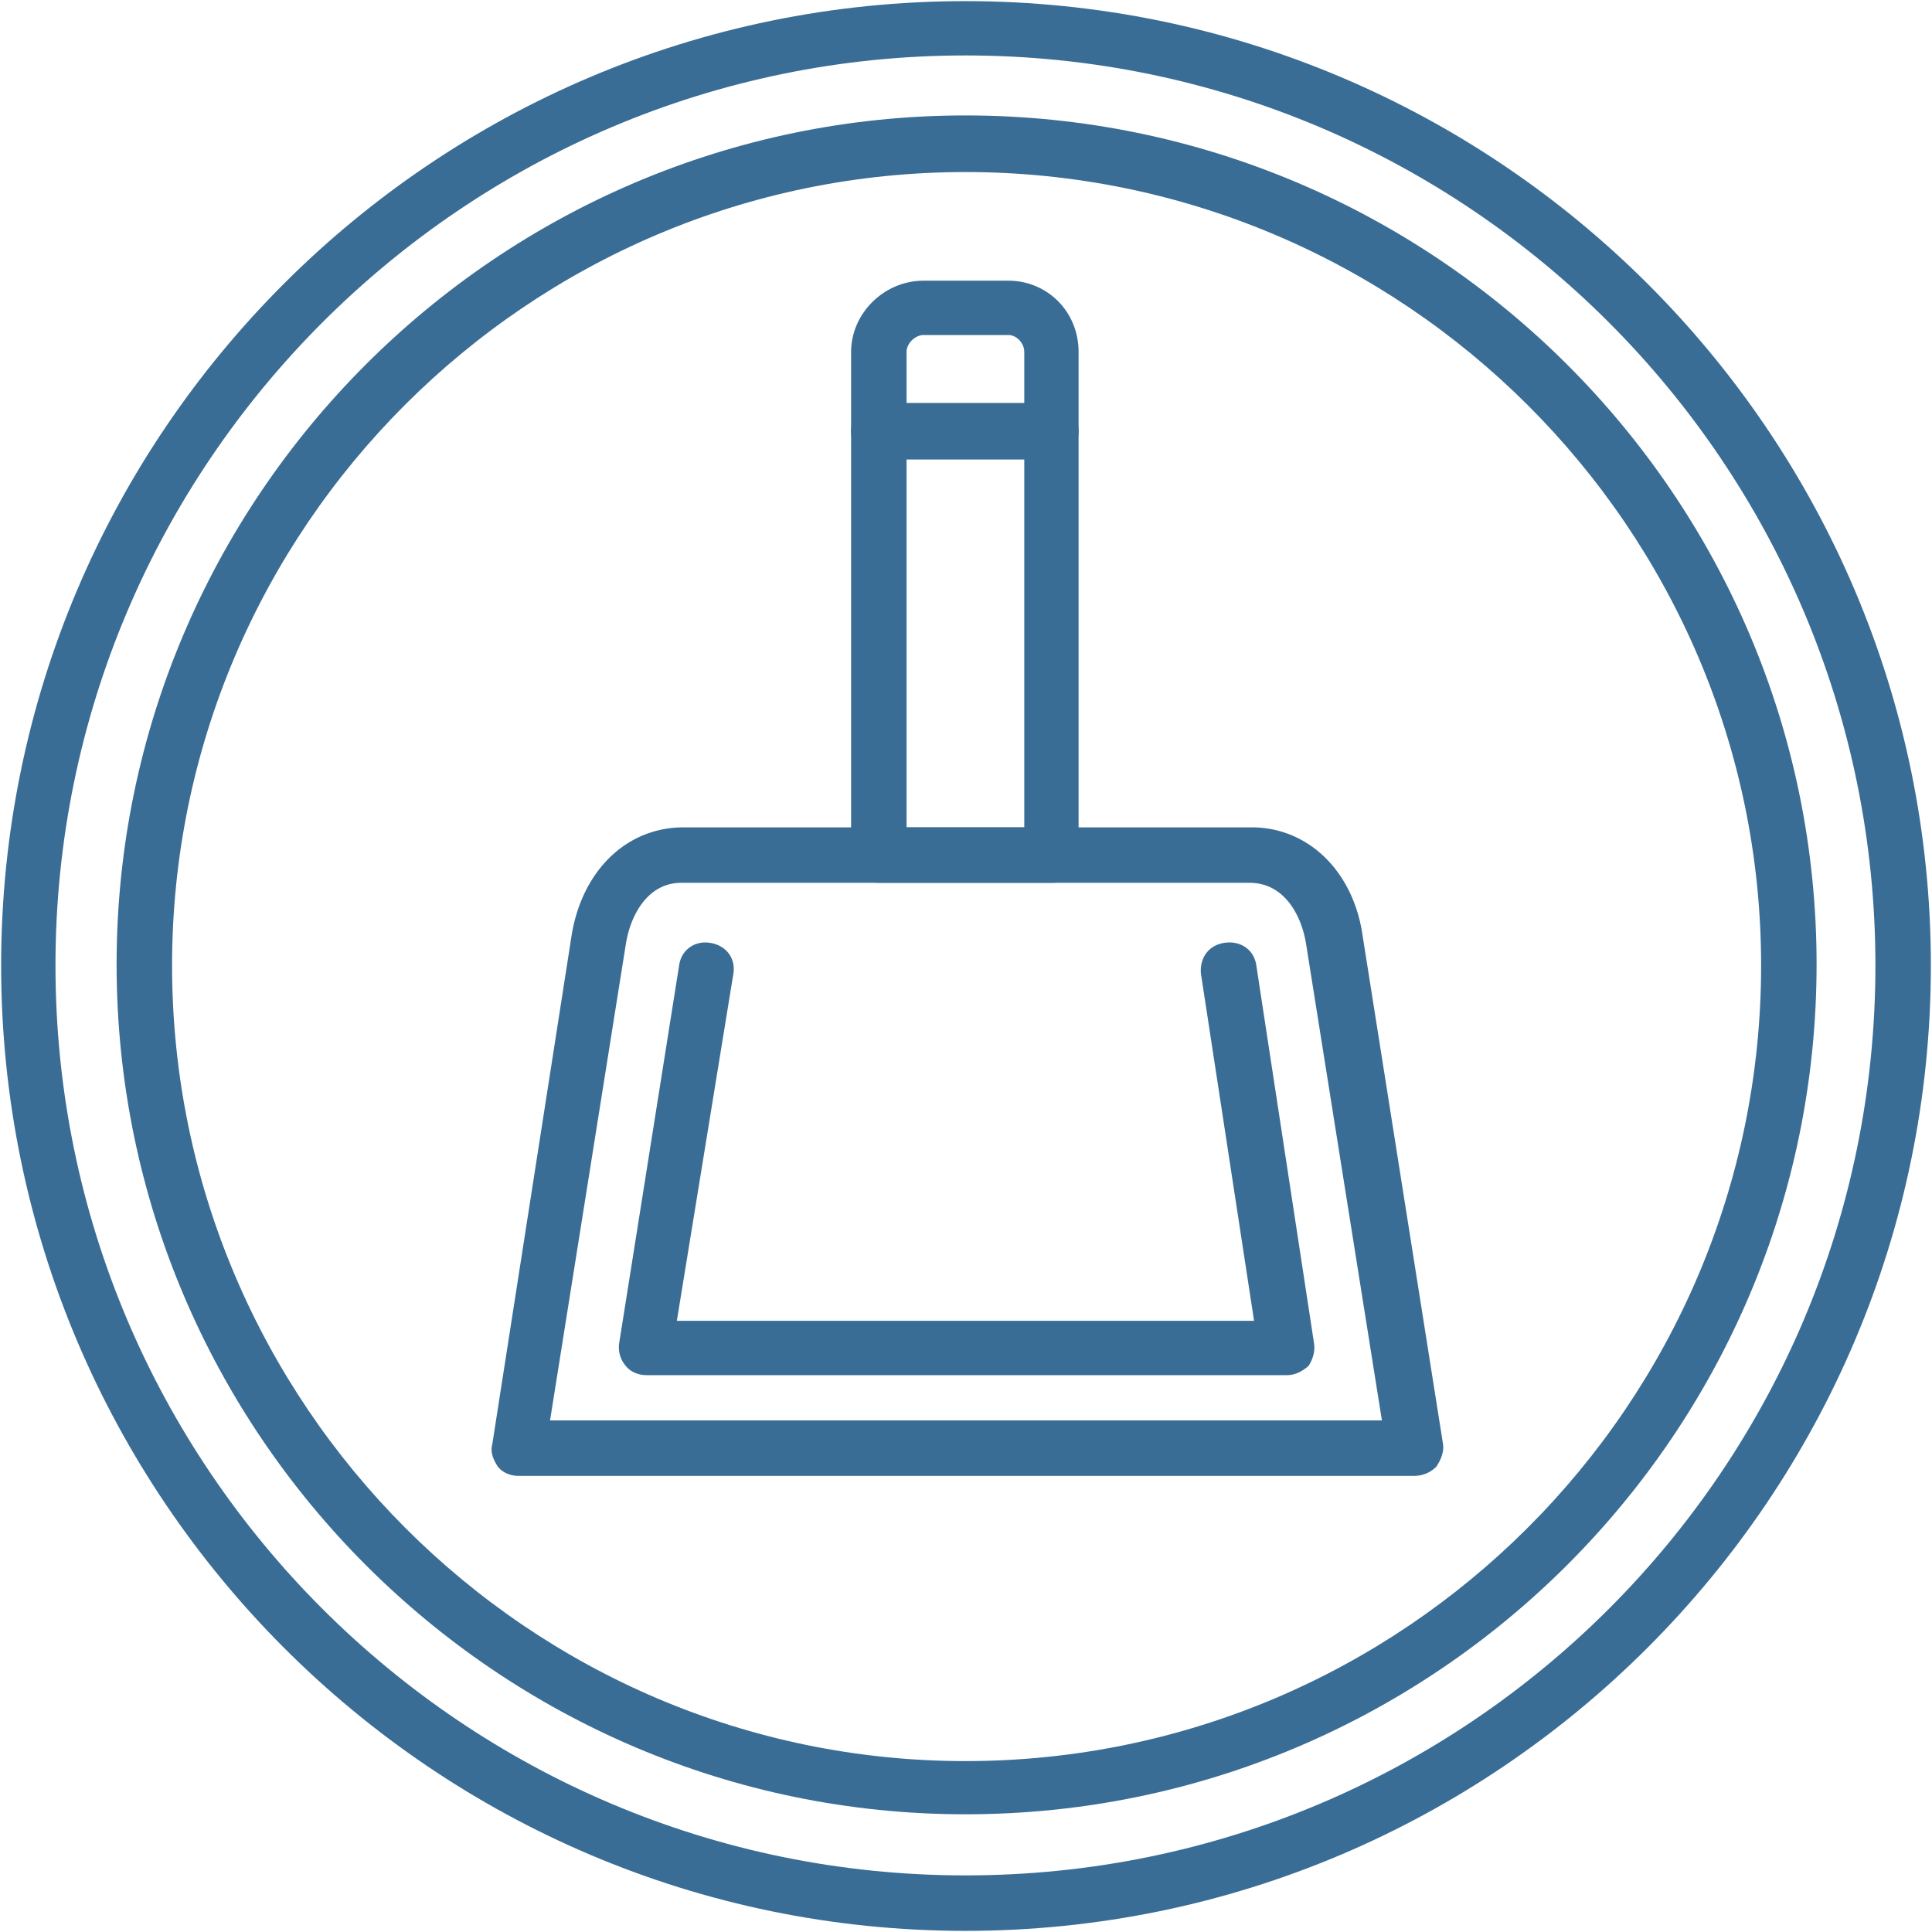
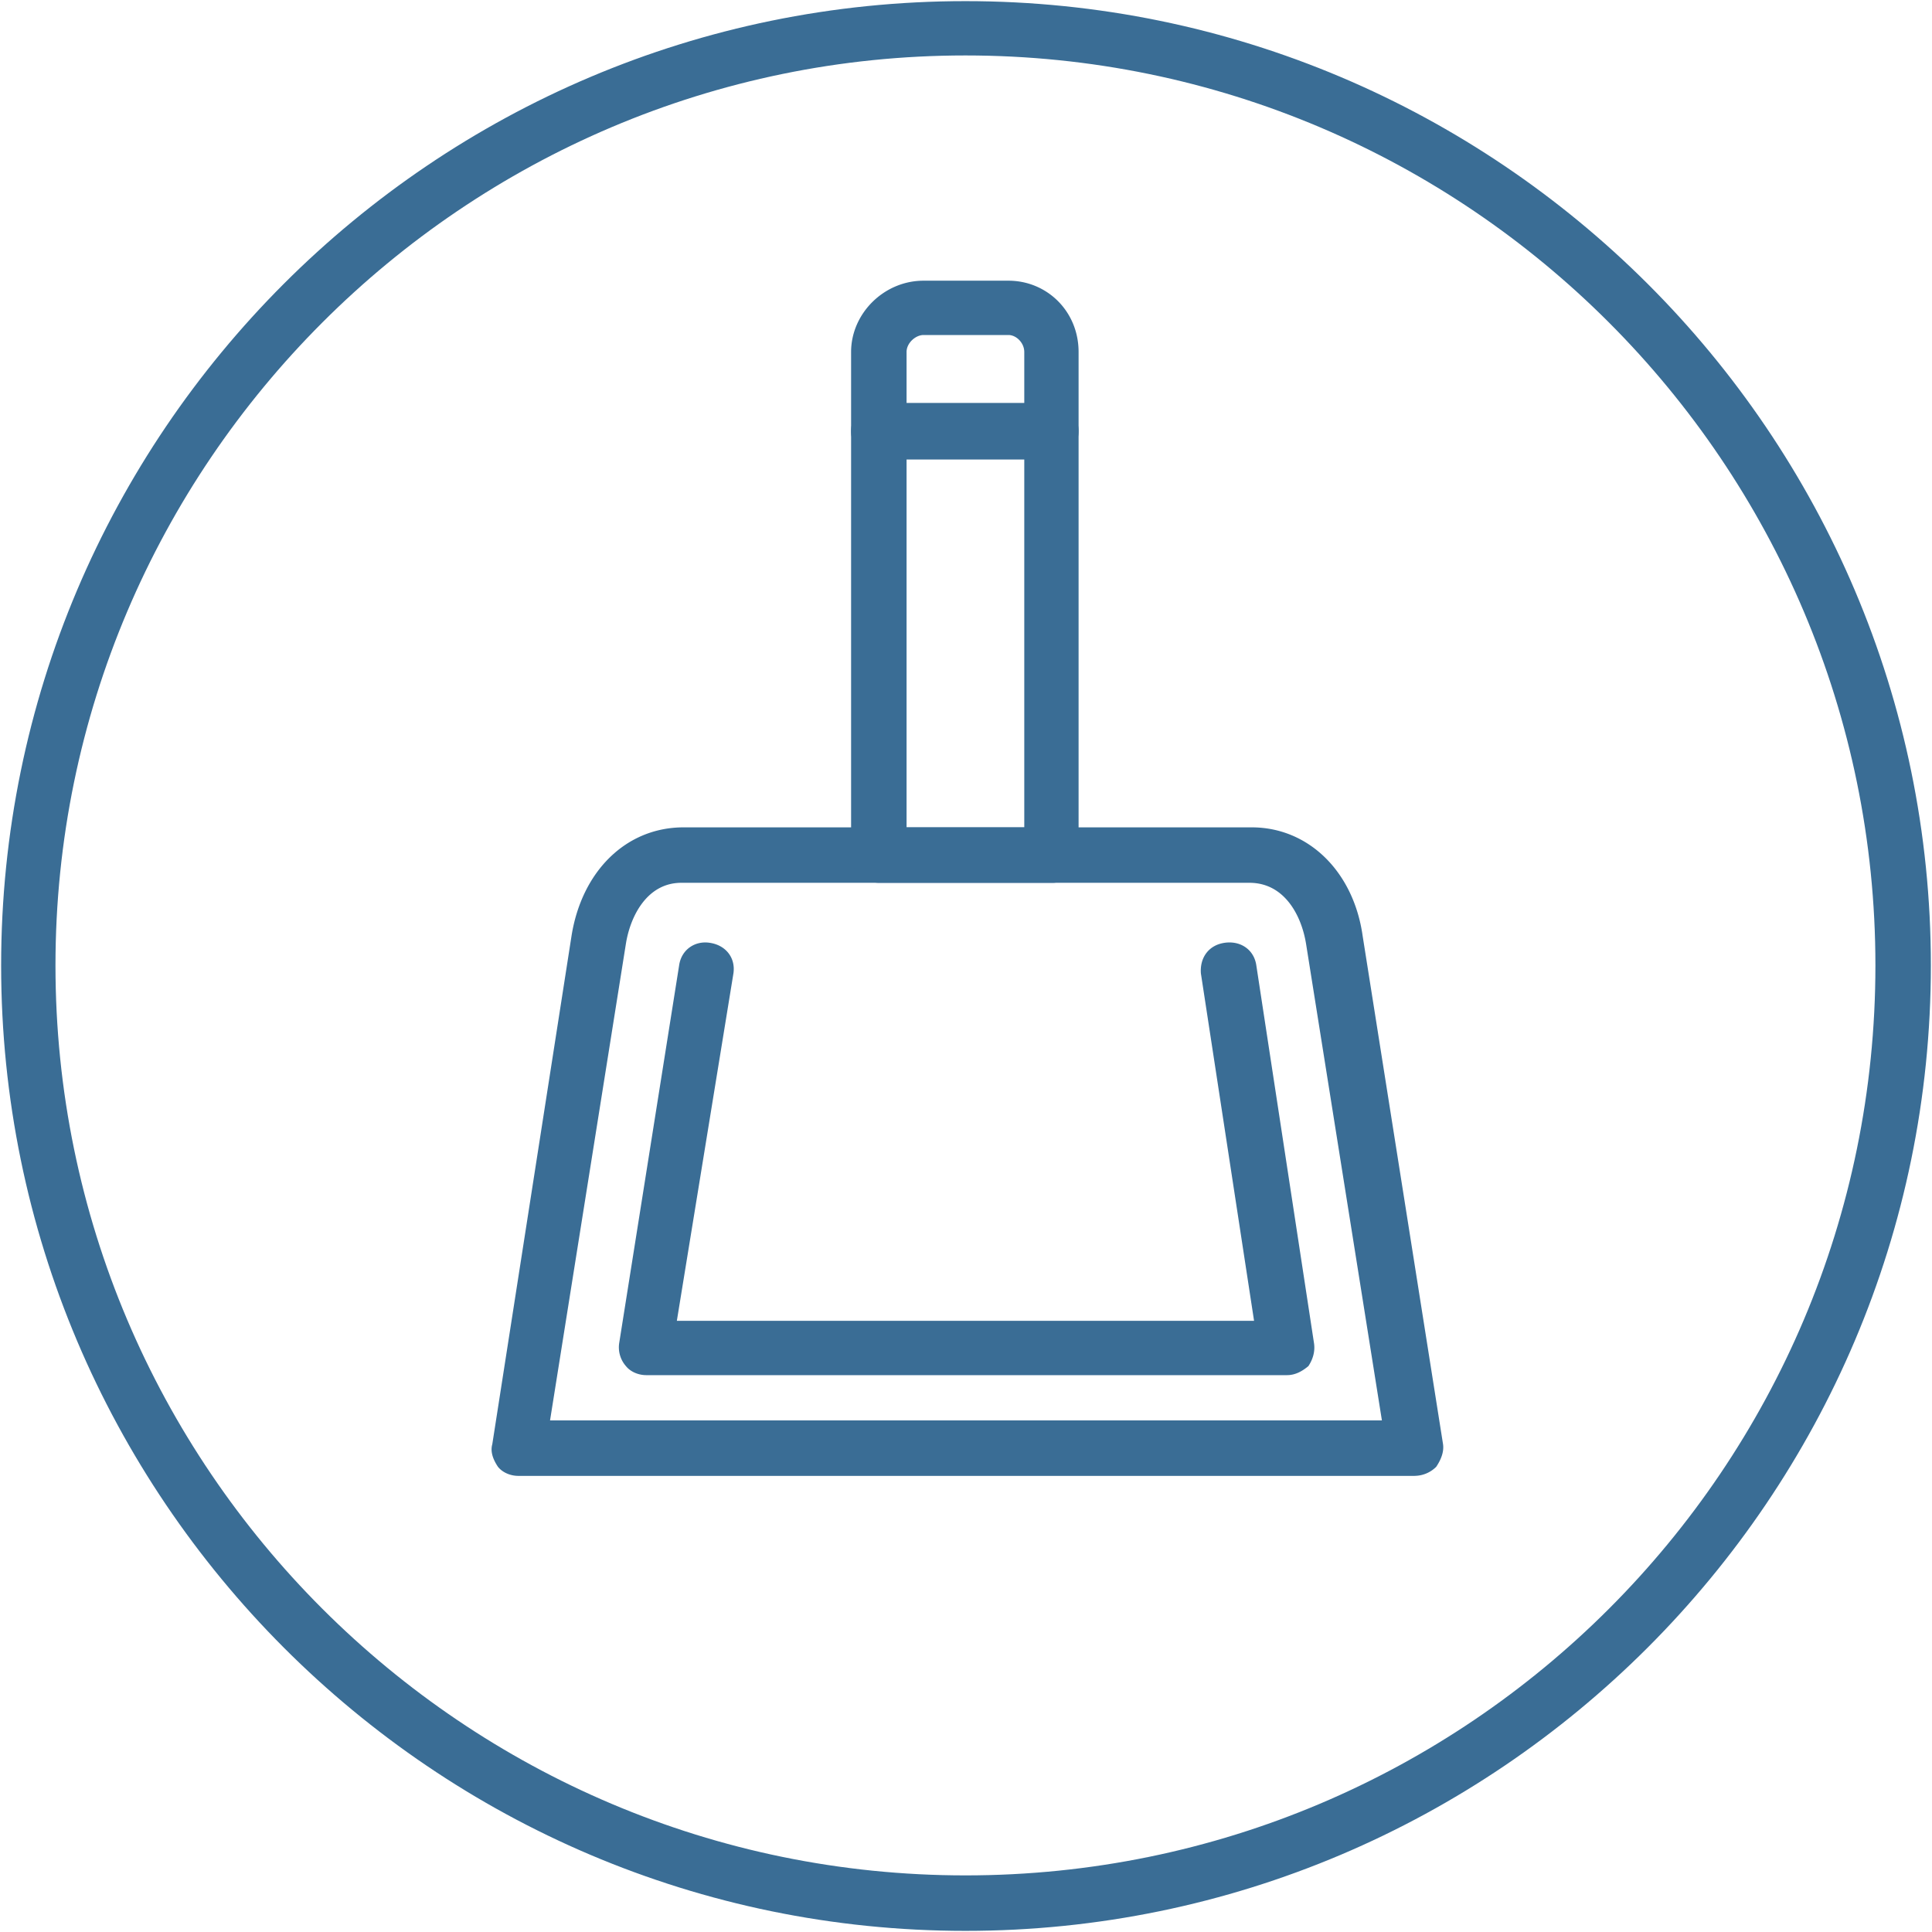
<svg xmlns="http://www.w3.org/2000/svg" width="80" height="80" fill="none">
  <g clip-path="url(#a)" fill-rule="evenodd" clip-rule="evenodd" fill="#3A6D95">
    <path d="M39.977 79.953c-22.027 0-39.93-17.95-39.93-39.976C.047 17.95 17.95.047 39.977.047s39.976 17.903 39.976 39.93-17.95 39.976-39.976 39.976Zm0-77.657c-20.762 0-37.68 16.919-37.68 37.68 0 20.809 16.918 37.68 37.68 37.68 20.808 0 37.68-16.871 37.68-37.68 0-20.761-16.872-37.68-37.68-37.68Z" />
-     <path d="M39.977 75.126c-19.355 0-35.149-15.794-35.149-35.196 0-19.356 15.794-35.15 35.15-35.15 19.449 0 35.243 15.794 35.243 35.15 0 19.402-15.794 35.196-35.244 35.196Zm0-68.002c-18.09 0-32.852 14.762-32.852 32.852 0 18.138 14.762 32.947 32.852 32.947 18.138 0 32.947-14.763 32.947-32.947 0-18.09-14.81-32.852-32.947-32.852Z" />
    <path d="M58.581 61.113H21.463c-.328 0-.656-.14-.843-.375-.188-.281-.328-.609-.235-.937l3.28-21.043c.423-2.671 2.25-4.499 4.64-4.499h23.527c2.344 0 4.218 1.828 4.593 4.5L59.753 59.8c.047.328-.094.656-.282.937a1.28 1.28 0 0 1-.89.375Zm-35.806-2.296h34.447l-3.14-19.73c-.188-1.172-.89-2.532-2.343-2.532H28.212c-1.406 0-2.11 1.36-2.296 2.531l-3.14 19.73Z" />
    <path d="M53.288 56.942H26.762c-.329 0-.657-.14-.844-.375a1.181 1.181 0 0 1-.281-.937l2.484-15.654c.093-.656.656-1.03 1.265-.937.656.094 1.078.61.984 1.265l-2.343 14.388h23.901l-2.202-14.388c-.047-.656.328-1.171.984-1.265.656-.094 1.218.281 1.312.938l2.39 15.653c.047.328-.047.656-.234.937-.281.234-.562.375-.89.375ZM43.584 36.555h-7.17a1.16 1.16 0 0 1-1.172-1.171V14.575c0-1.593 1.36-2.952 3-2.952h3.515c1.593 0 2.905 1.265 2.905 2.952v20.809c0 .656-.515 1.171-1.078 1.171Zm-5.998-2.296h4.827V14.575c0-.375-.328-.703-.656-.703h-3.515c-.328 0-.703.328-.703.703V34.26h.047Z" />
    <path d="M43.584 19.028h-7.17a1.16 1.16 0 0 1-1.172-1.172 1.16 1.16 0 0 1 1.172-1.172h7.077a1.16 1.16 0 0 1 1.171 1.172c0 .656-.515 1.172-1.078 1.172Z" />
  </g>
  <defs>
    <clipPath id="a">
      <path fill="#fff" d="M0 0h80v80H0z" />
    </clipPath>
  </defs>
</svg>